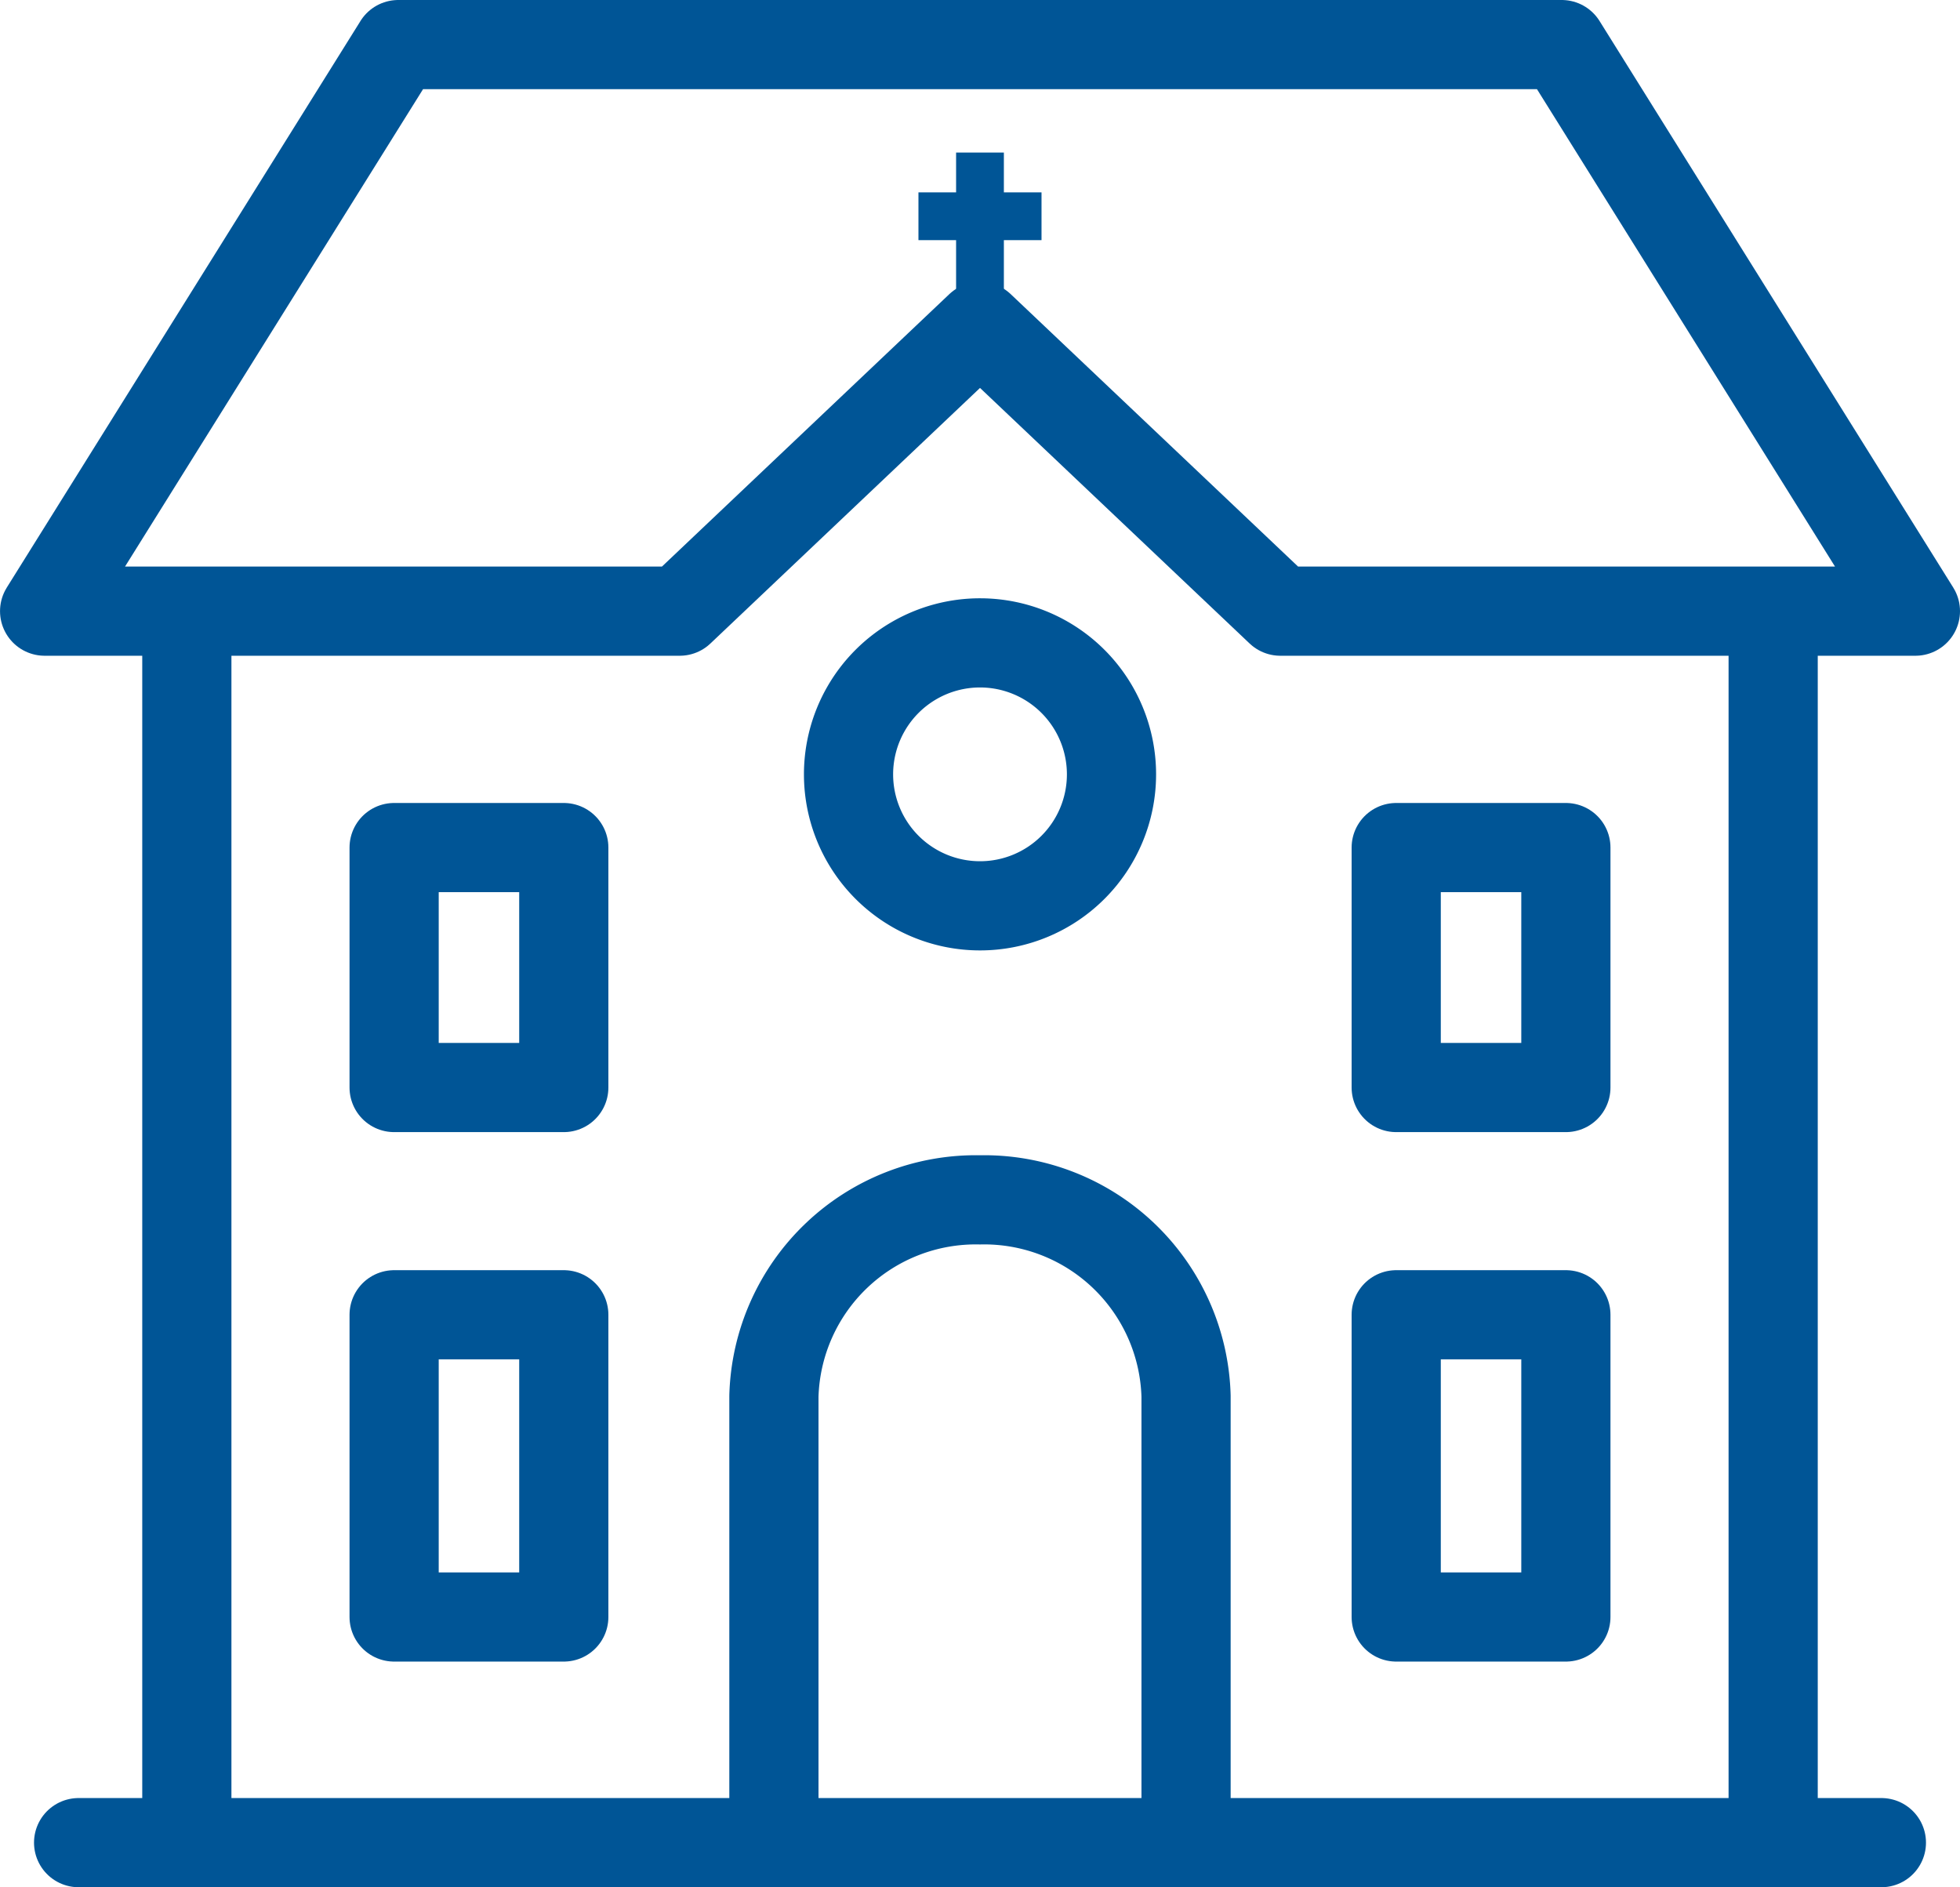
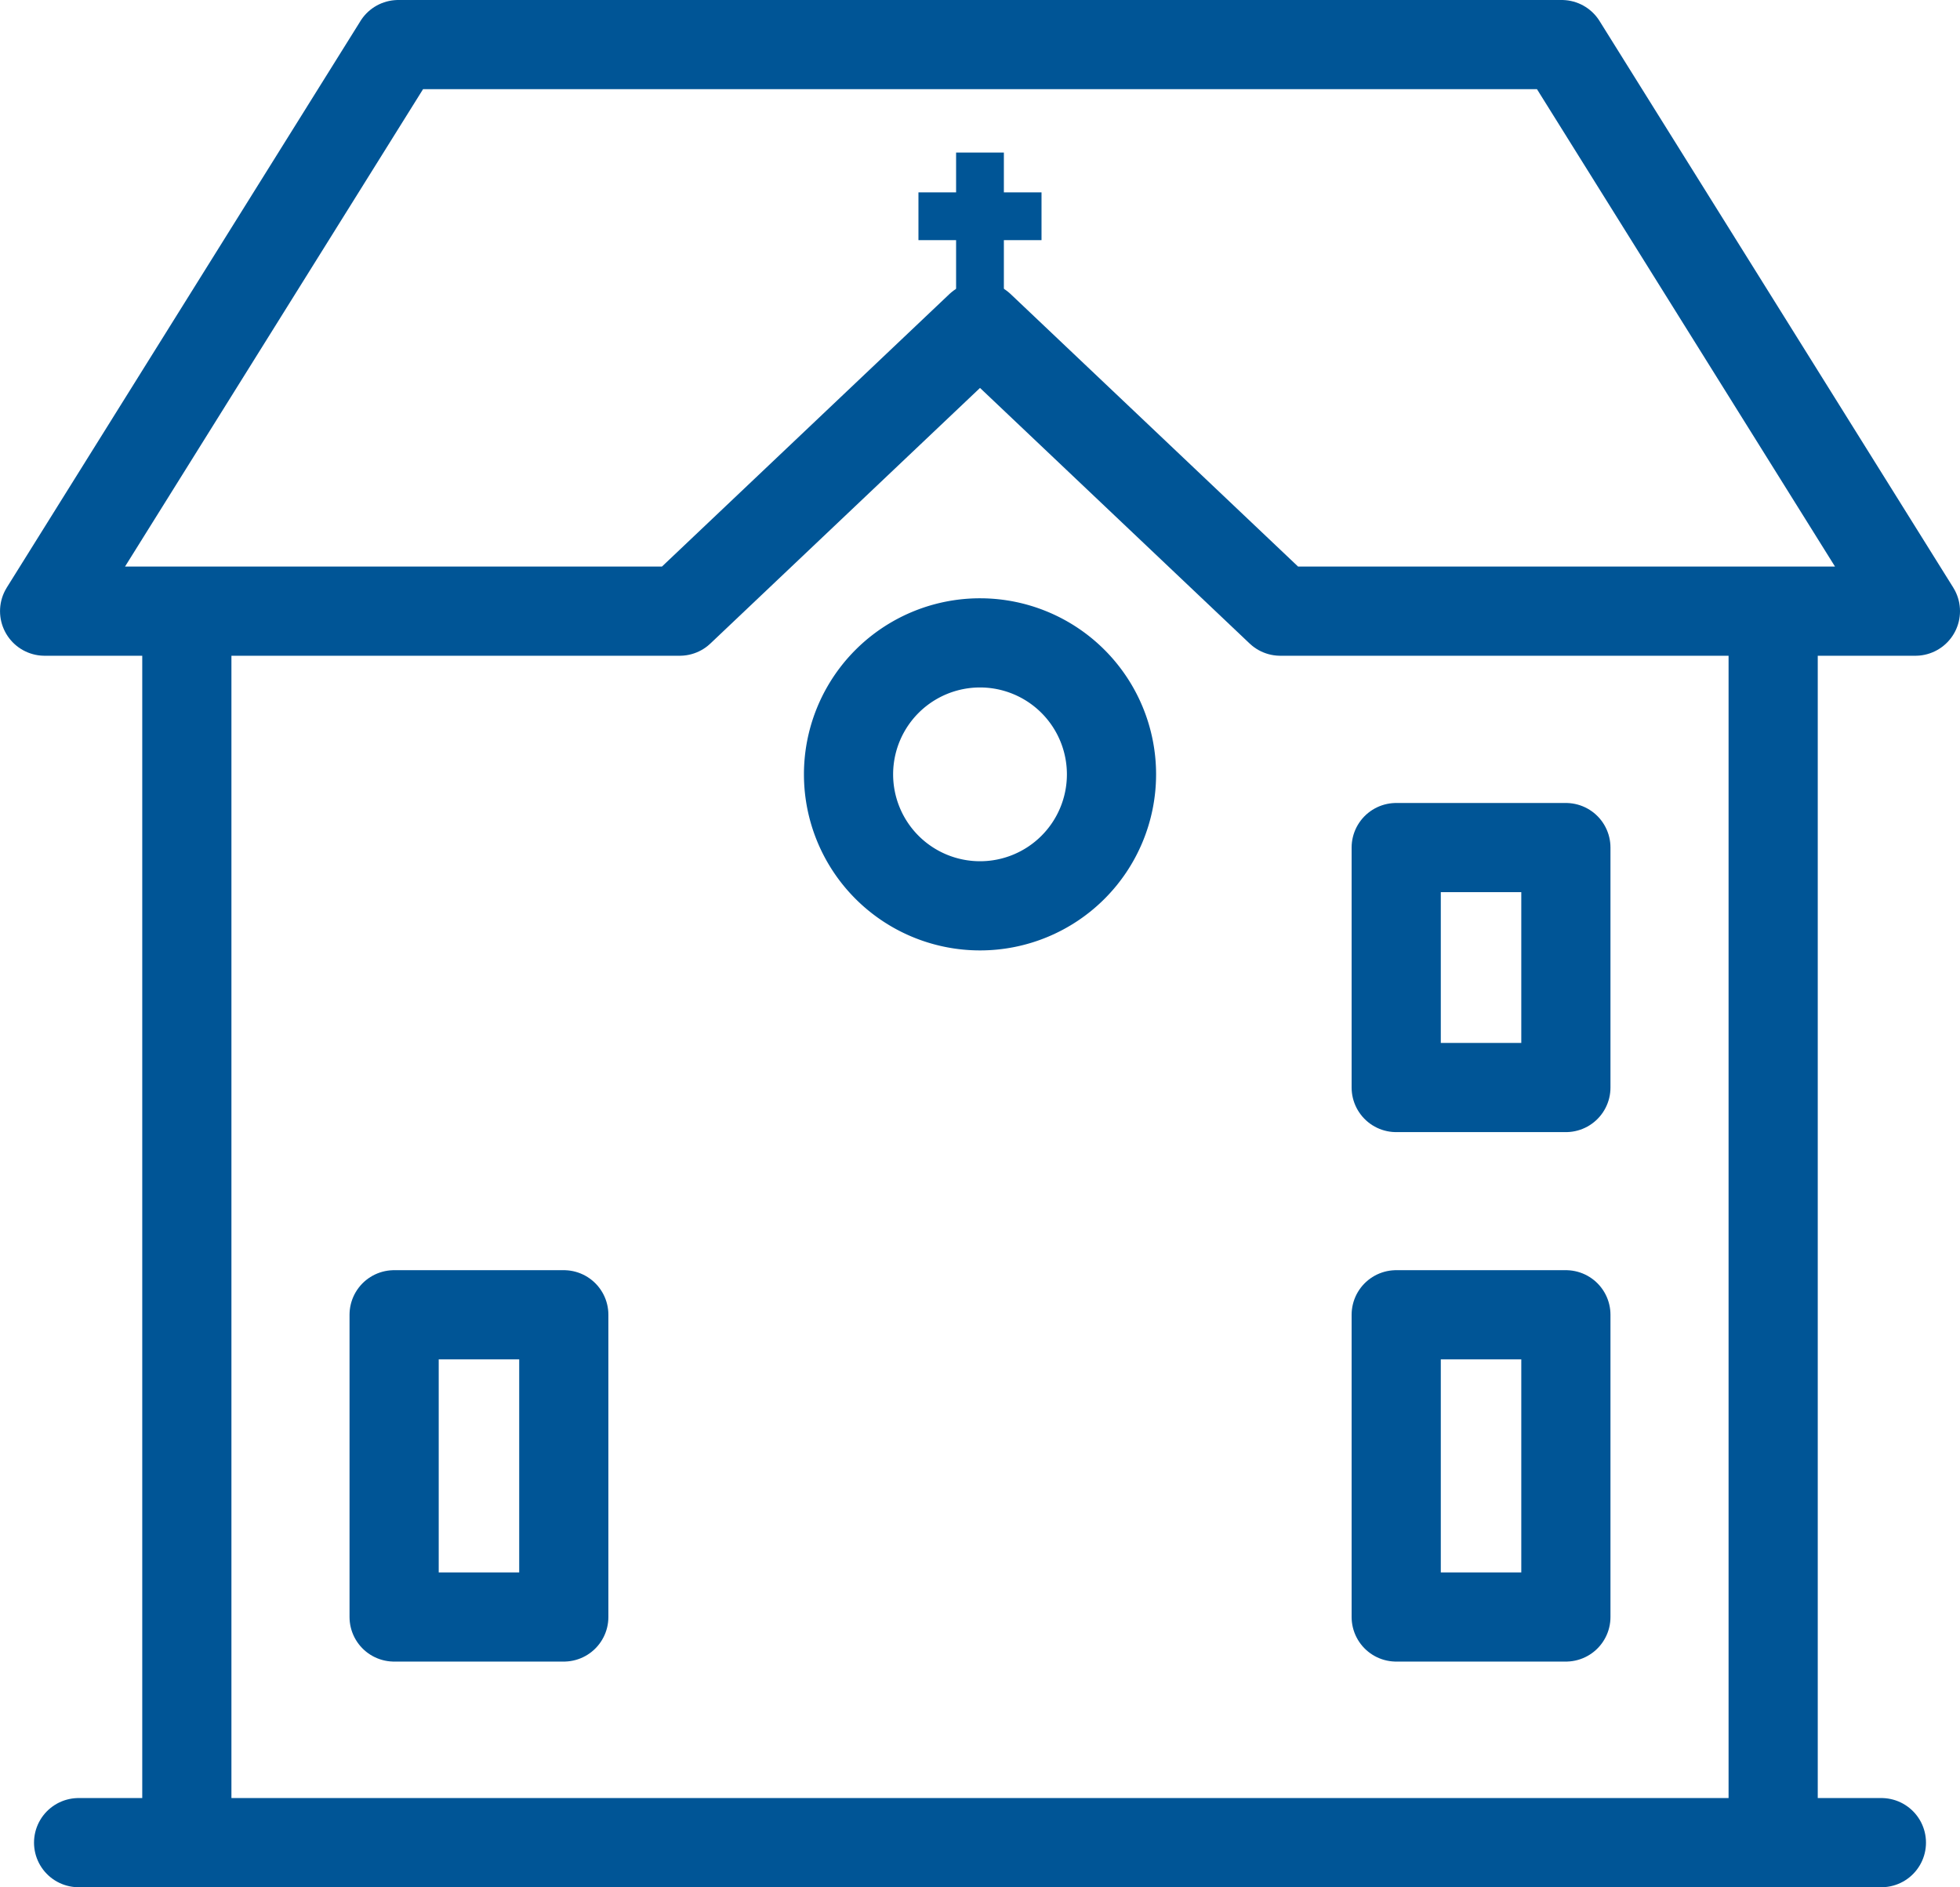
<svg xmlns="http://www.w3.org/2000/svg" width="61.537" height="59.256" viewBox="0 0 61.537 59.256">
  <g id="Group_1012" data-name="Group 1012" transform="translate(-5280.489 3441.29)">
    <g id="Group_1002" data-name="Group 1002" transform="translate(5281.889 -3439.89)">
      <line id="Line_77" data-name="Line 77" y2="38.322" transform="translate(54.271 18.134)" fill="none" stroke="#005596" stroke-linecap="round" stroke-linejoin="round" stroke-width="2.8" />
      <line id="Line_78" data-name="Line 78" y1="38.322" transform="translate(4.466 18.134)" fill="none" stroke="#005596" stroke-linecap="round" stroke-linejoin="round" stroke-width="2.8" />
      <path id="Path_1710" data-name="Path 1710" d="M268.436,213.474h36.527l11.105,17.789h-19.94l-9.428-8.938-9.428,8.938h-19.94l11.105-17.789Z" transform="translate(-257.331 -213.474)" fill="none" stroke="#005596" stroke-linecap="round" stroke-linejoin="round" stroke-width="2.8" />
-       <path id="Path_1711" data-name="Path 1711" d="M270.591,254.663V240.646a6.341,6.341,0,0,1,6.47-6.165h0a6.341,6.341,0,0,1,6.47,6.165v14.018" transform="translate(-247.693 -198.208)" fill="none" stroke="#005596" stroke-linecap="round" stroke-linejoin="round" stroke-width="2.8" />
-       <path id="Path_1712" data-name="Path 1712" d="M263.686,228.075h5.327v7.534h-5.327v-7.534Z" transform="translate(-252.712 -202.863)" fill="none" stroke="#005596" stroke-linecap="round" stroke-linejoin="round" stroke-width="2.8" />
      <path id="Path_1713" data-name="Path 1713" d="M263.686,236.57h5.327v9.489h-5.327V236.57Z" transform="translate(-252.712 -196.689)" fill="none" stroke="#005596" stroke-linecap="round" stroke-linejoin="round" stroke-width="2.8" />
      <path id="Path_1714" data-name="Path 1714" d="M281.906,236.57h5.327v9.489h-5.327V236.57Z" transform="translate(-239.47 -196.689)" fill="none" stroke="#005596" stroke-linecap="round" stroke-linejoin="round" stroke-width="2.8" />
      <path id="Path_1715" data-name="Path 1715" d="M281.906,228.075h5.327v7.534h-5.327v-7.534Z" transform="translate(-239.47 -202.863)" fill="none" stroke="#005596" stroke-linecap="round" stroke-linejoin="round" stroke-width="2.8" />
      <path id="Path_1716" data-name="Path 1716" d="M276.077,224.353a4.128,4.128,0,1,1-4.129,4.129,4.128,4.128,0,0,1,4.129-4.129Z" transform="translate(-246.707 -205.568)" fill="none" stroke="#005596" stroke-miterlimit="22.926" stroke-width="2.8" />
      <line id="Line_79" data-name="Line 79" x2="56.601" transform="translate(1.068 56.455)" fill="none" stroke="#005596" stroke-linecap="round" stroke-linejoin="round" stroke-width="2.8" />
    </g>
    <line id="Line_80" data-name="Line 80" y2="6" transform="translate(5311.257 -3436.5)" fill="none" stroke="#005596" stroke-width="1.5" />
    <line id="Line_81" data-name="Line 81" x2="3.864" transform="translate(5309.325 -3434.5)" fill="none" stroke="#005596" stroke-width="1.5" />
  </g>
</svg>